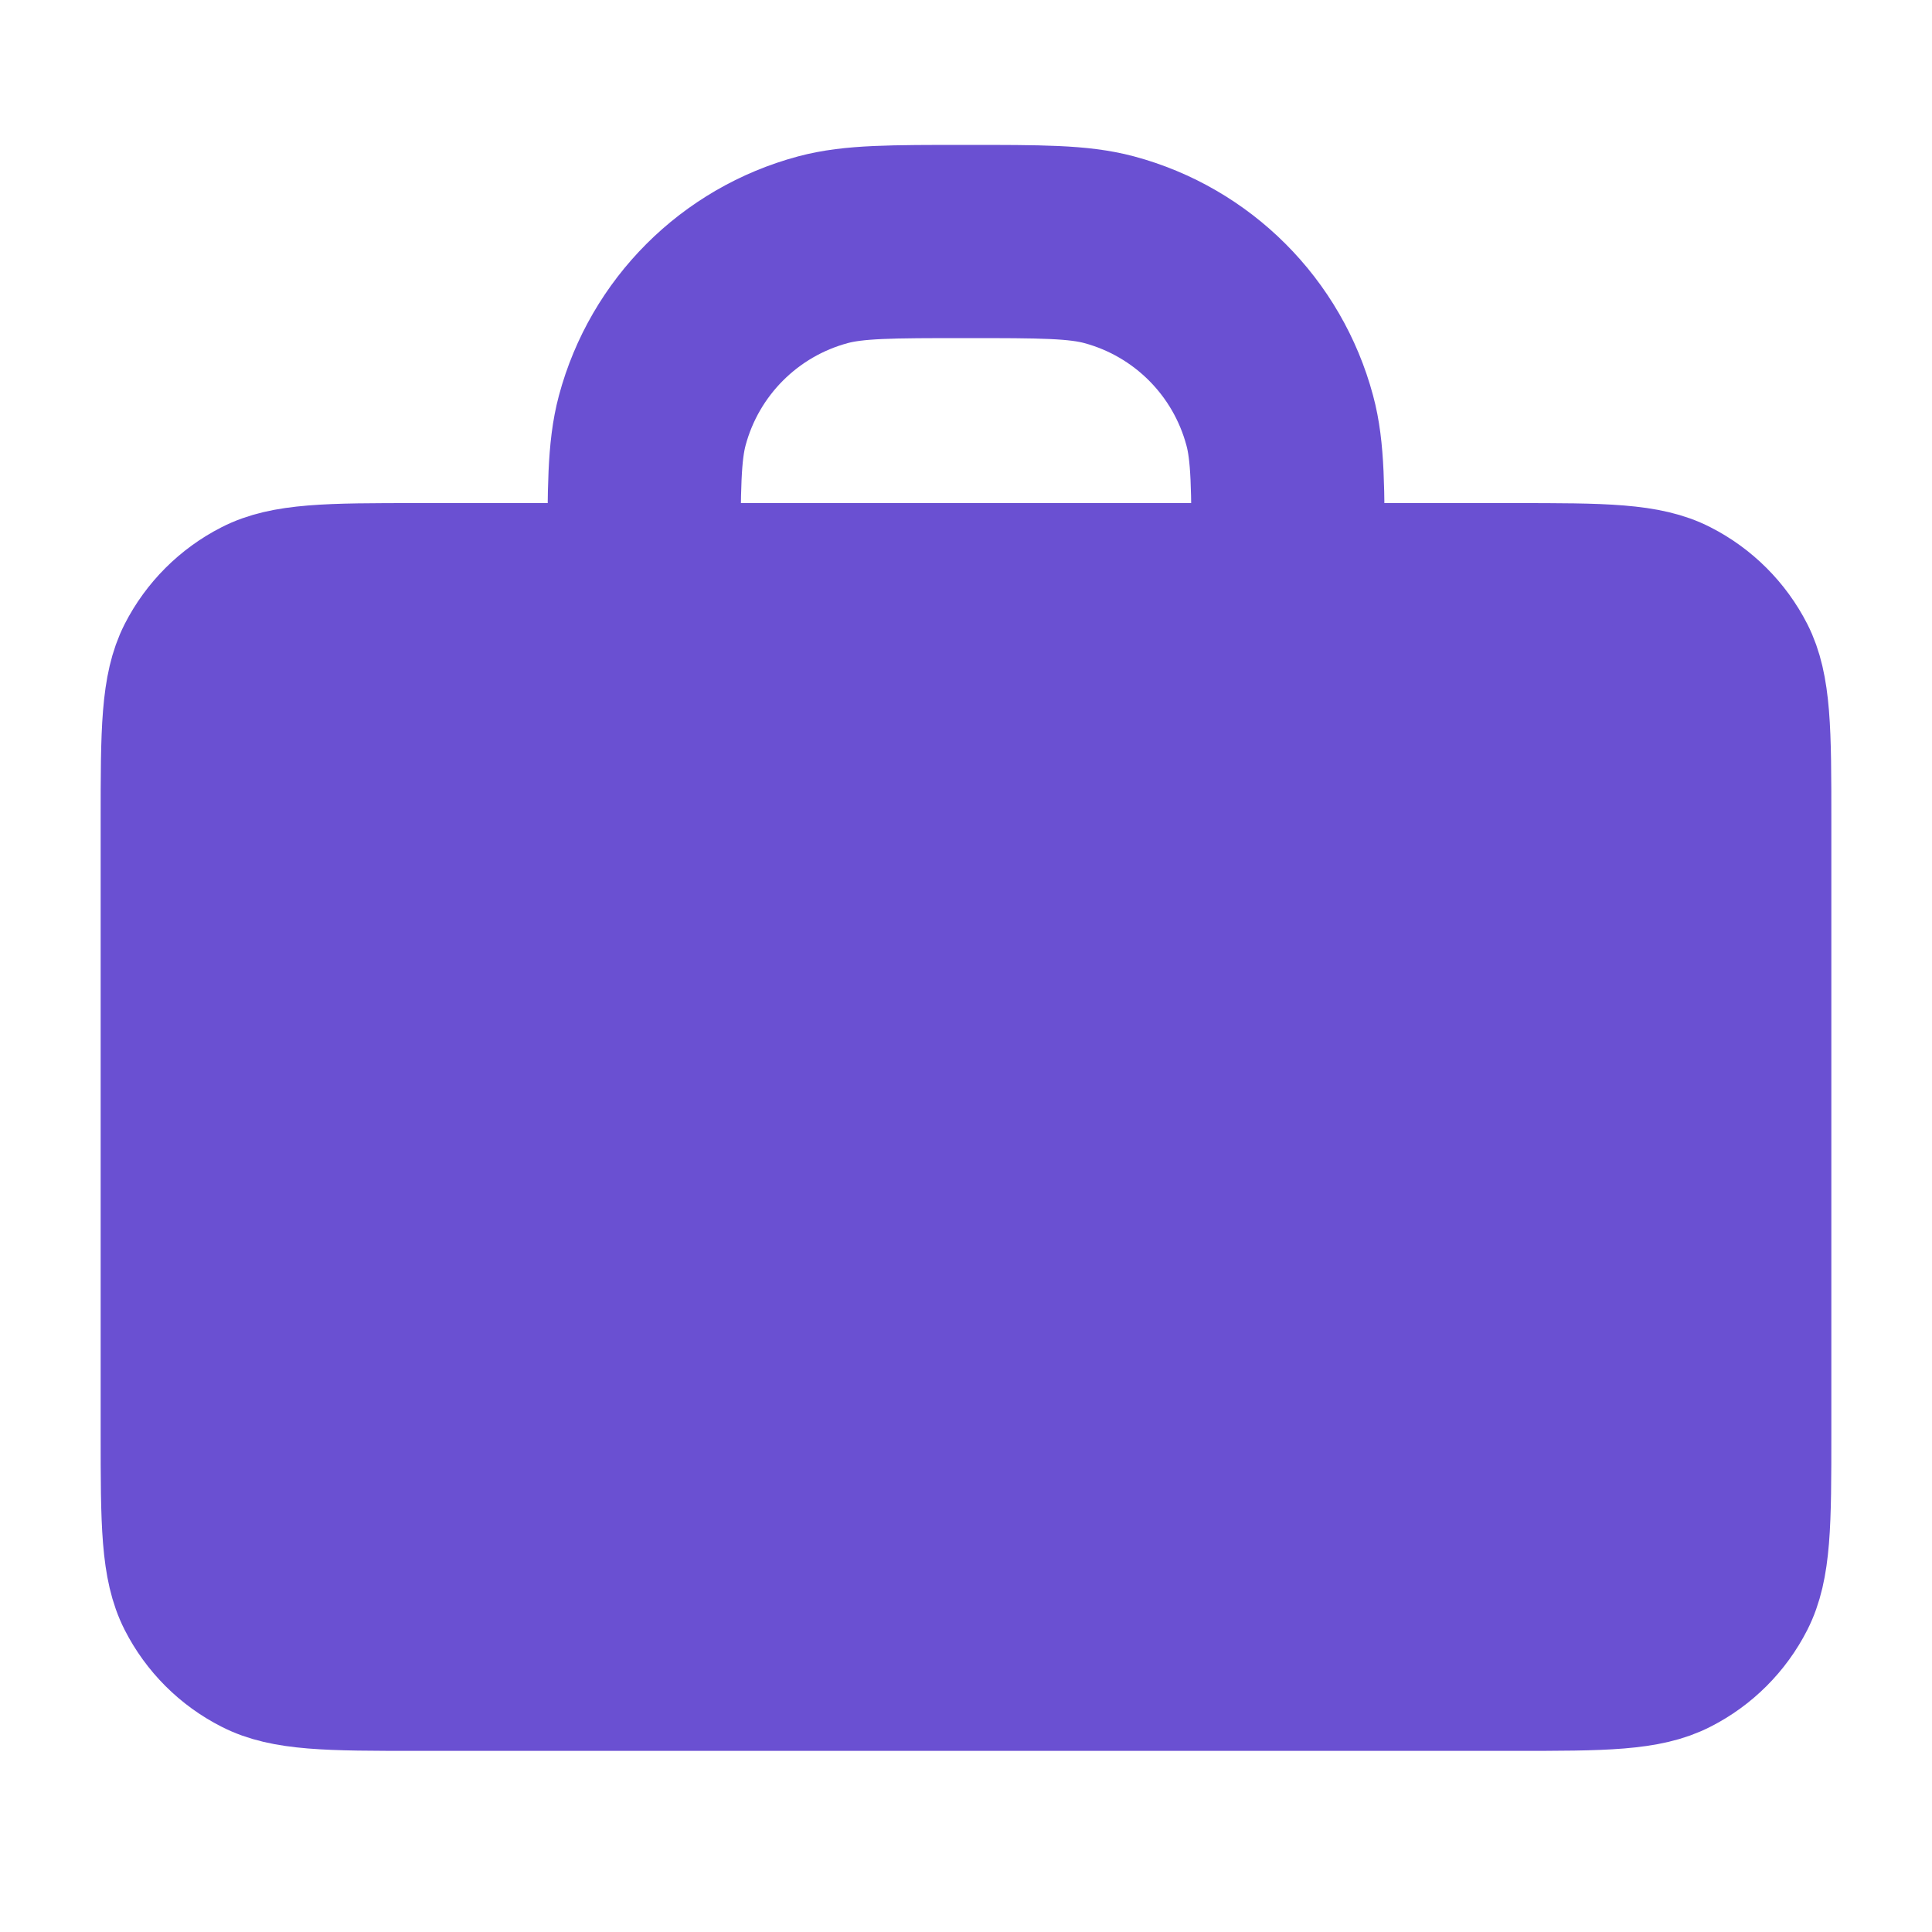
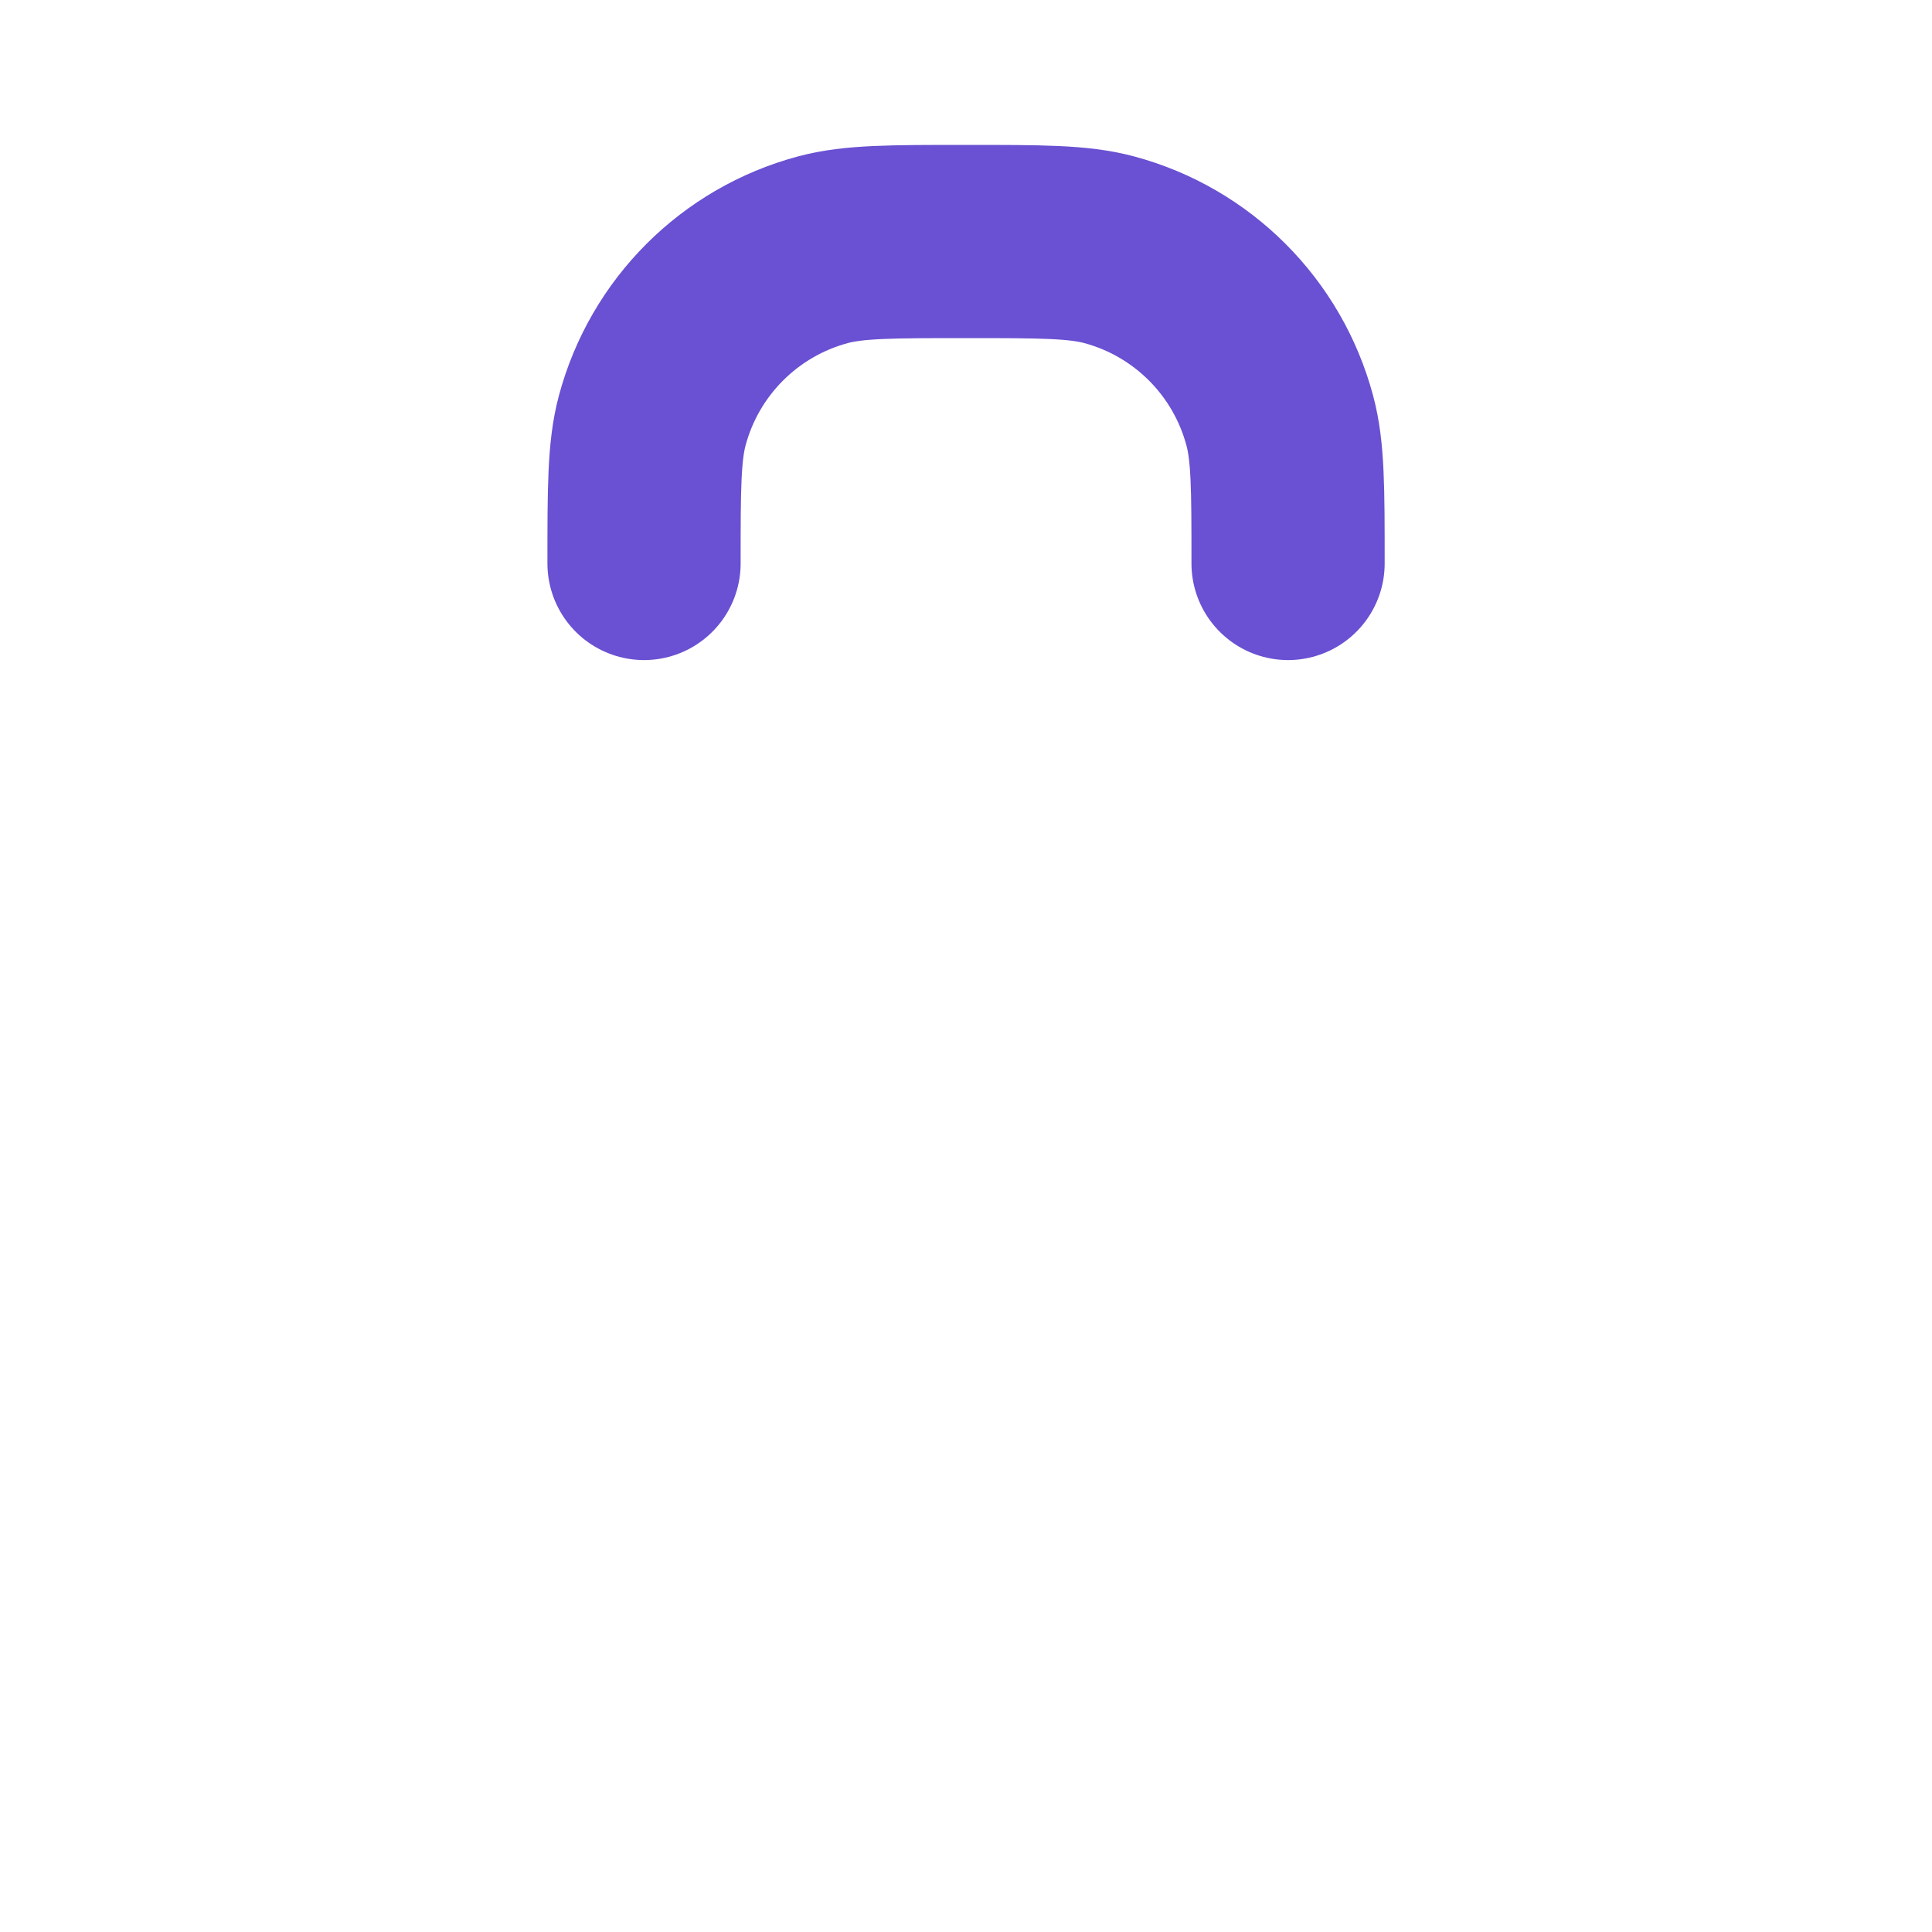
<svg xmlns="http://www.w3.org/2000/svg" width="20" height="20" viewBox="0 0 20 20" fill="none">
-   <path d="M1.667 8.5C1.667 7.567 1.667 7.1 1.848 6.743C2.008 6.43 2.263 6.175 2.577 6.015C2.933 5.833 3.4 5.833 4.333 5.833H15.667C16.6 5.833 17.067 5.833 17.423 6.015C17.737 6.175 17.992 6.43 18.152 6.743C18.333 7.1 18.333 7.567 18.333 8.5V14.833C18.333 15.767 18.333 16.233 18.152 16.59C17.992 16.904 17.737 17.159 17.423 17.318C17.067 17.5 16.6 17.5 15.667 17.5H4.333C3.4 17.5 2.933 17.5 2.577 17.318C2.263 17.159 2.008 16.904 1.848 16.59C1.667 16.233 1.667 15.767 1.667 14.833V8.5Z" fill="#6A50D2" />
-   <path d="M13.333 5.833C13.333 5.058 13.333 4.671 13.248 4.353C13.017 3.49 12.343 2.816 11.48 2.585C11.162 2.5 10.775 2.5 10 2.5C9.225 2.5 8.837 2.5 8.52 2.585C7.657 2.816 6.983 3.49 6.752 4.353C6.667 4.671 6.667 5.058 6.667 5.833M4.333 17.5H15.667C16.6 17.5 17.067 17.5 17.423 17.318C17.737 17.159 17.992 16.904 18.152 16.59C18.333 16.233 18.333 15.767 18.333 14.833V8.5C18.333 7.567 18.333 7.1 18.152 6.743C17.992 6.43 17.737 6.175 17.423 6.015C17.067 5.833 16.6 5.833 15.667 5.833H4.333C3.4 5.833 2.933 5.833 2.577 6.015C2.263 6.175 2.008 6.43 1.848 6.743C1.667 7.1 1.667 7.567 1.667 8.5V14.833C1.667 15.767 1.667 16.233 1.848 16.59C2.008 16.904 2.263 17.159 2.577 17.318C2.933 17.5 3.4 17.5 4.333 17.5Z" stroke="#6A50D2" stroke-width="1.25" stroke-linecap="round" stroke-linejoin="round" />
  <path d="M13.334 5.833C13.334 5.058 13.334 4.671 13.248 4.353C13.017 3.49 12.343 2.816 11.481 2.585C11.163 2.5 10.775 2.5 10 2.5C9.225 2.5 8.838 2.5 8.52 2.585C7.657 2.816 6.983 3.49 6.752 4.353C6.667 4.671 6.667 5.058 6.667 5.833" stroke="#6A50D2" stroke-width="2" stroke-linecap="round" stroke-linejoin="round" />
</svg>